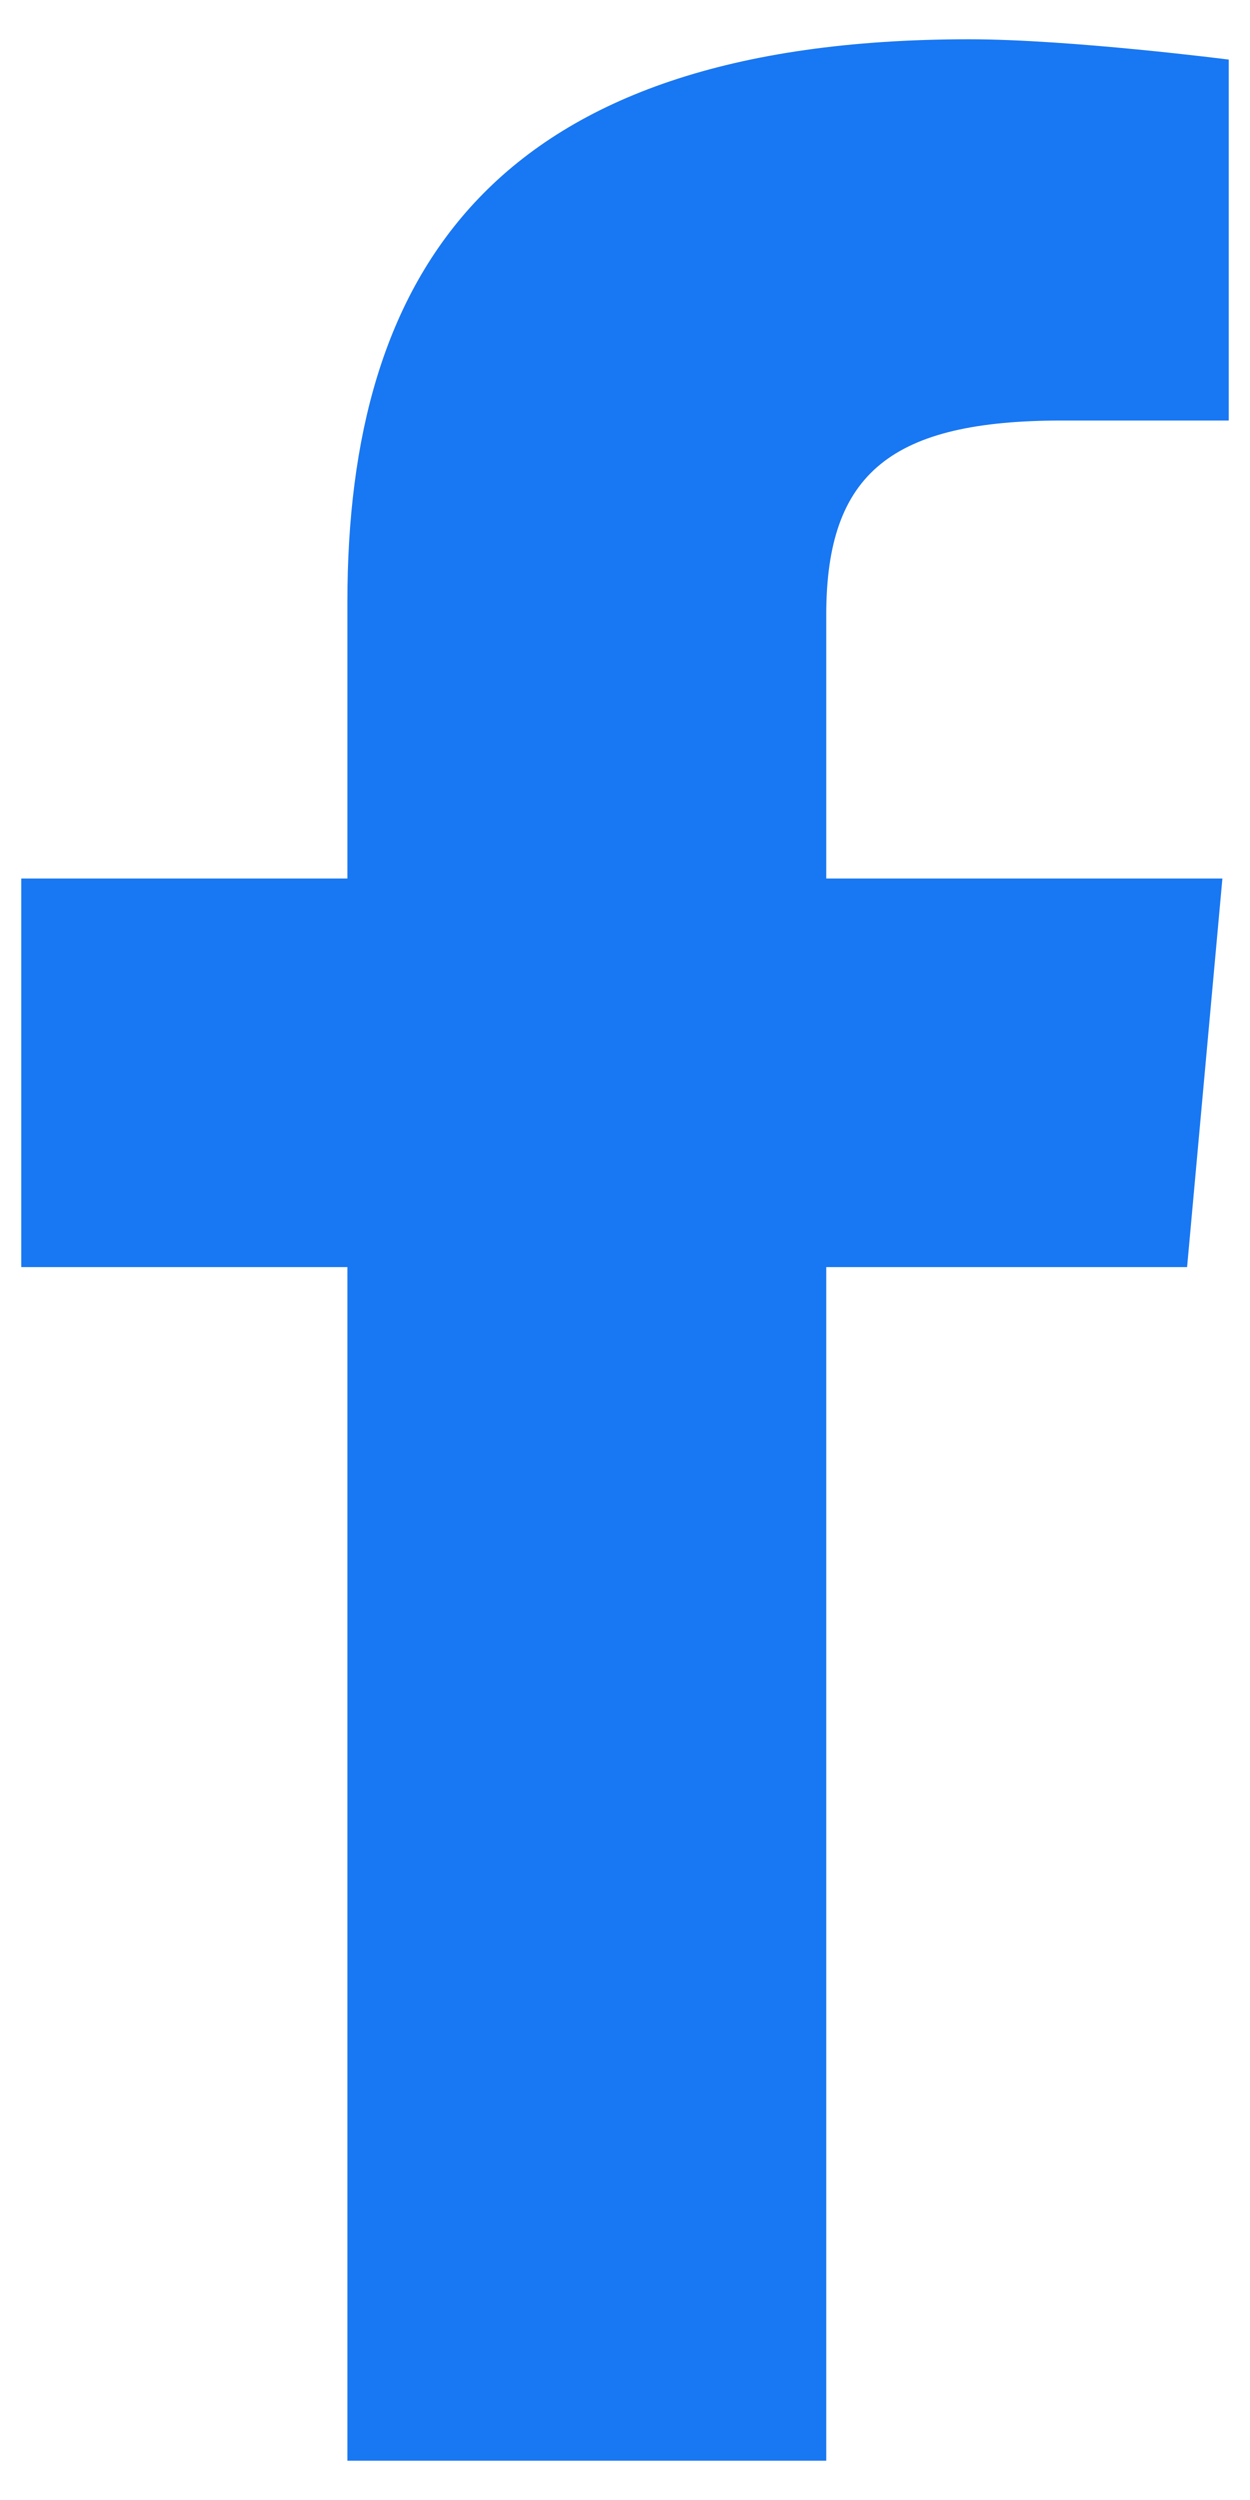
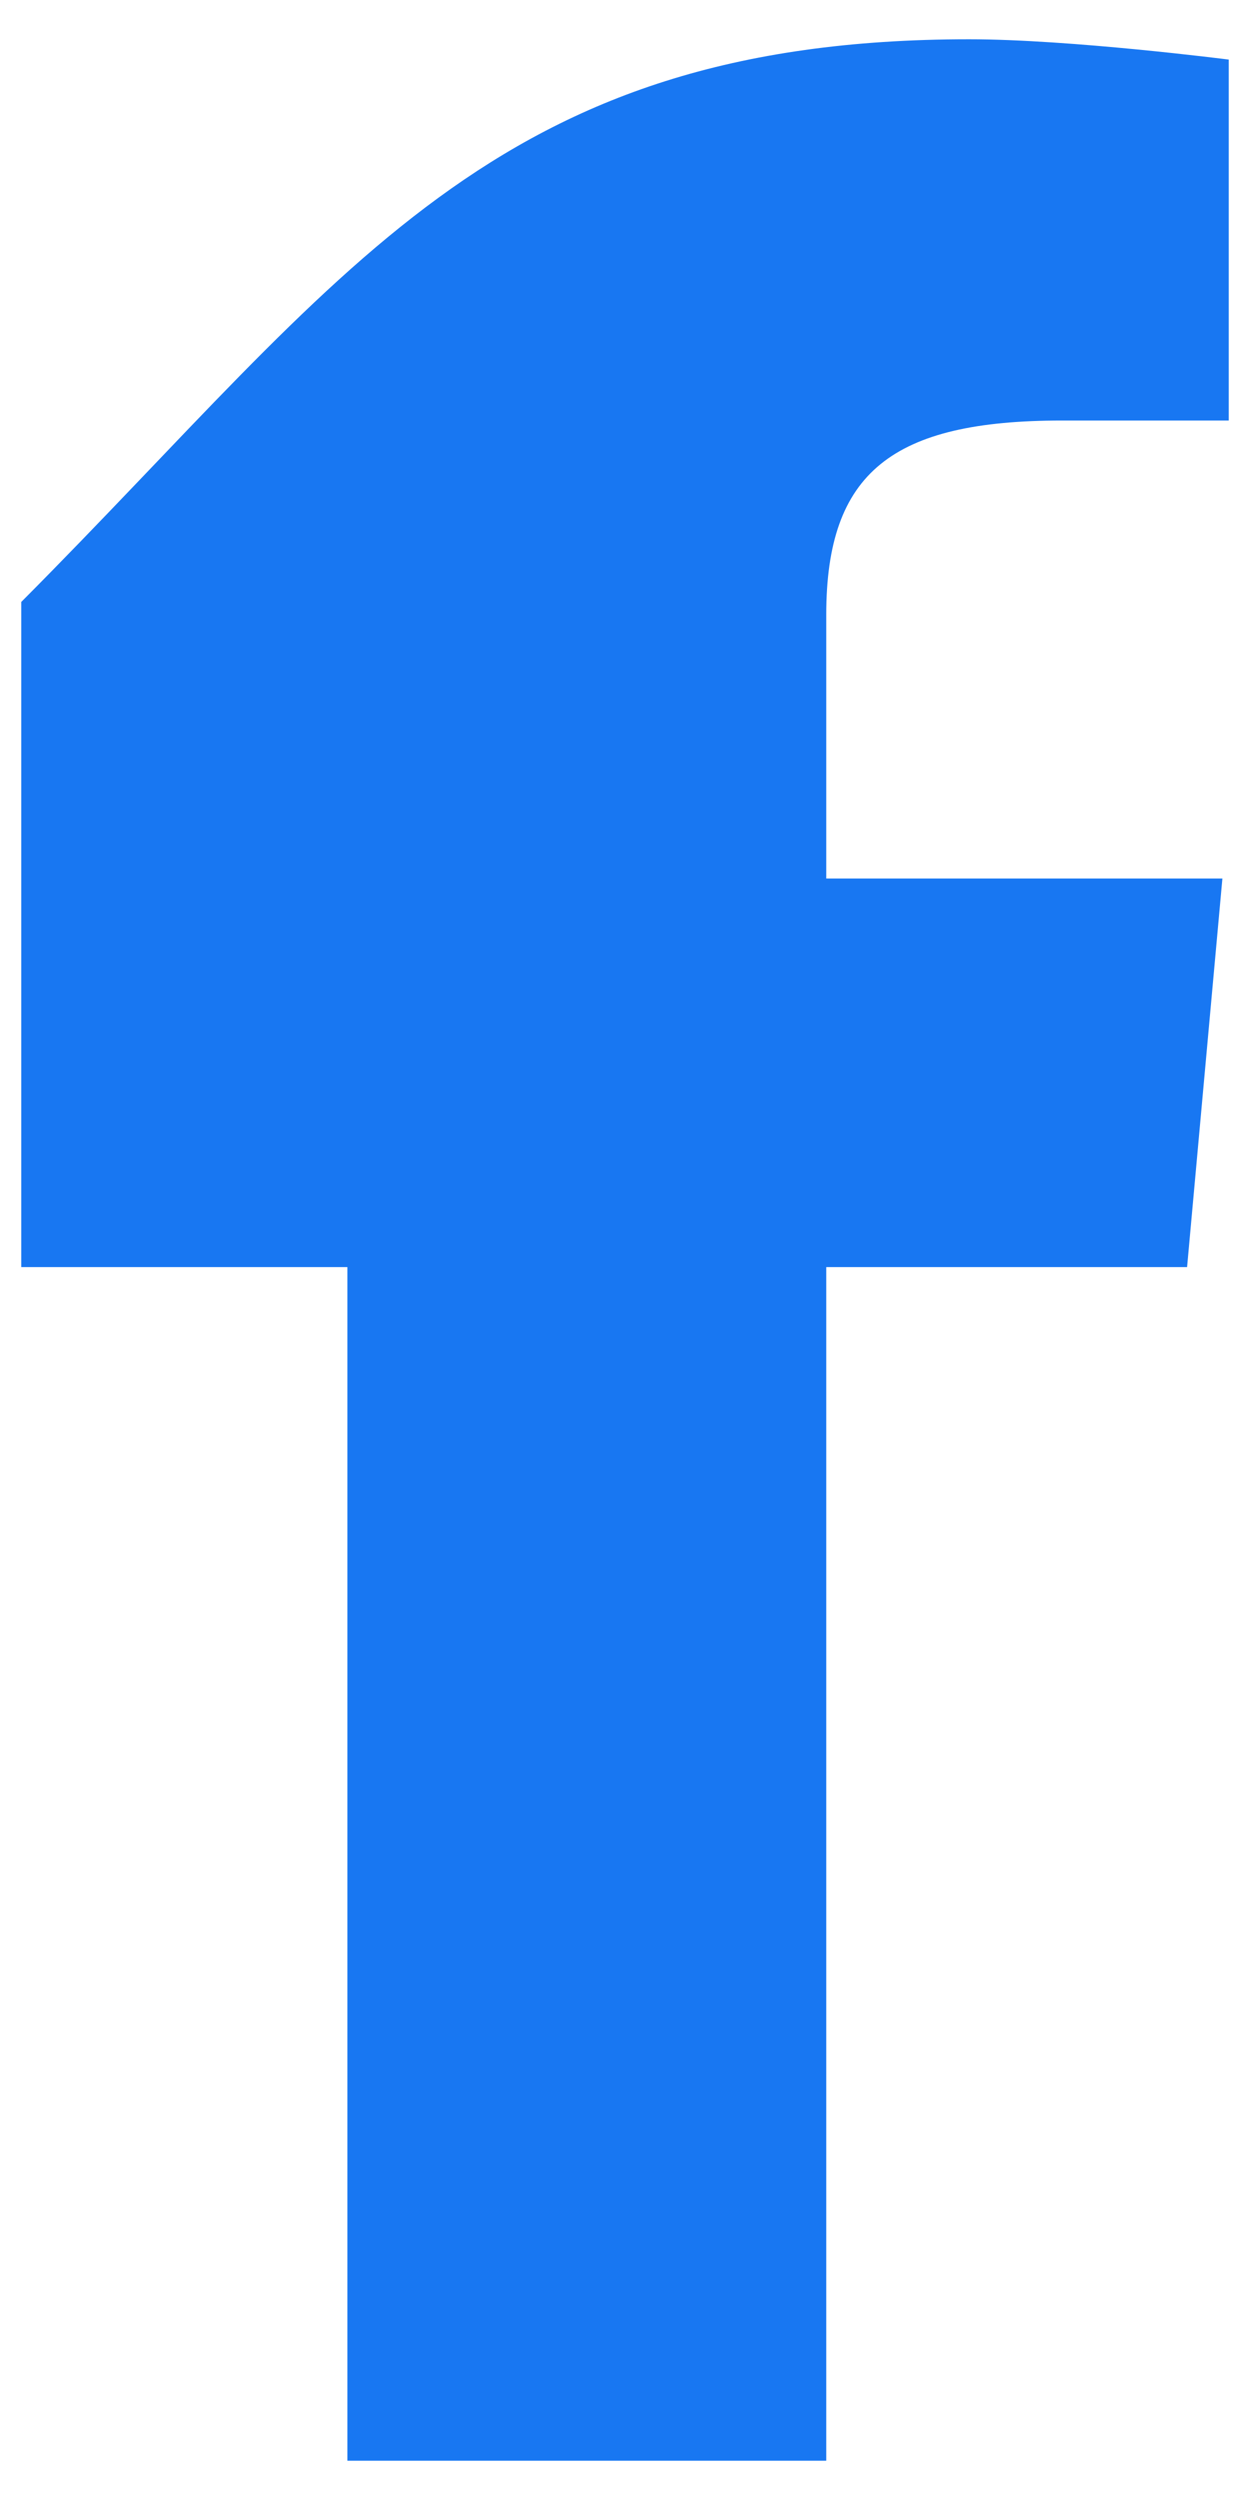
<svg xmlns="http://www.w3.org/2000/svg" width="12" height="24" viewBox="0 0 12 24" fill="none">
-   <path d="M7.932 23.623H3.335V12.164H0.204V8.434H3.335V5.779C3.335 2.633 4.72 0.377 9.304 0.377C10.274 0.377 11.796 0.572 11.796 0.572V4.037H10.197C8.568 4.037 7.932 4.532 7.932 5.902V8.434H11.735L11.396 12.164H7.932L7.932 23.623Z" fill="#1877F2" />
+   <path d="M7.932 23.623H3.335V12.164H0.204V8.434V5.779C3.335 2.633 4.72 0.377 9.304 0.377C10.274 0.377 11.796 0.572 11.796 0.572V4.037H10.197C8.568 4.037 7.932 4.532 7.932 5.902V8.434H11.735L11.396 12.164H7.932L7.932 23.623Z" fill="#1877F2" />
</svg>